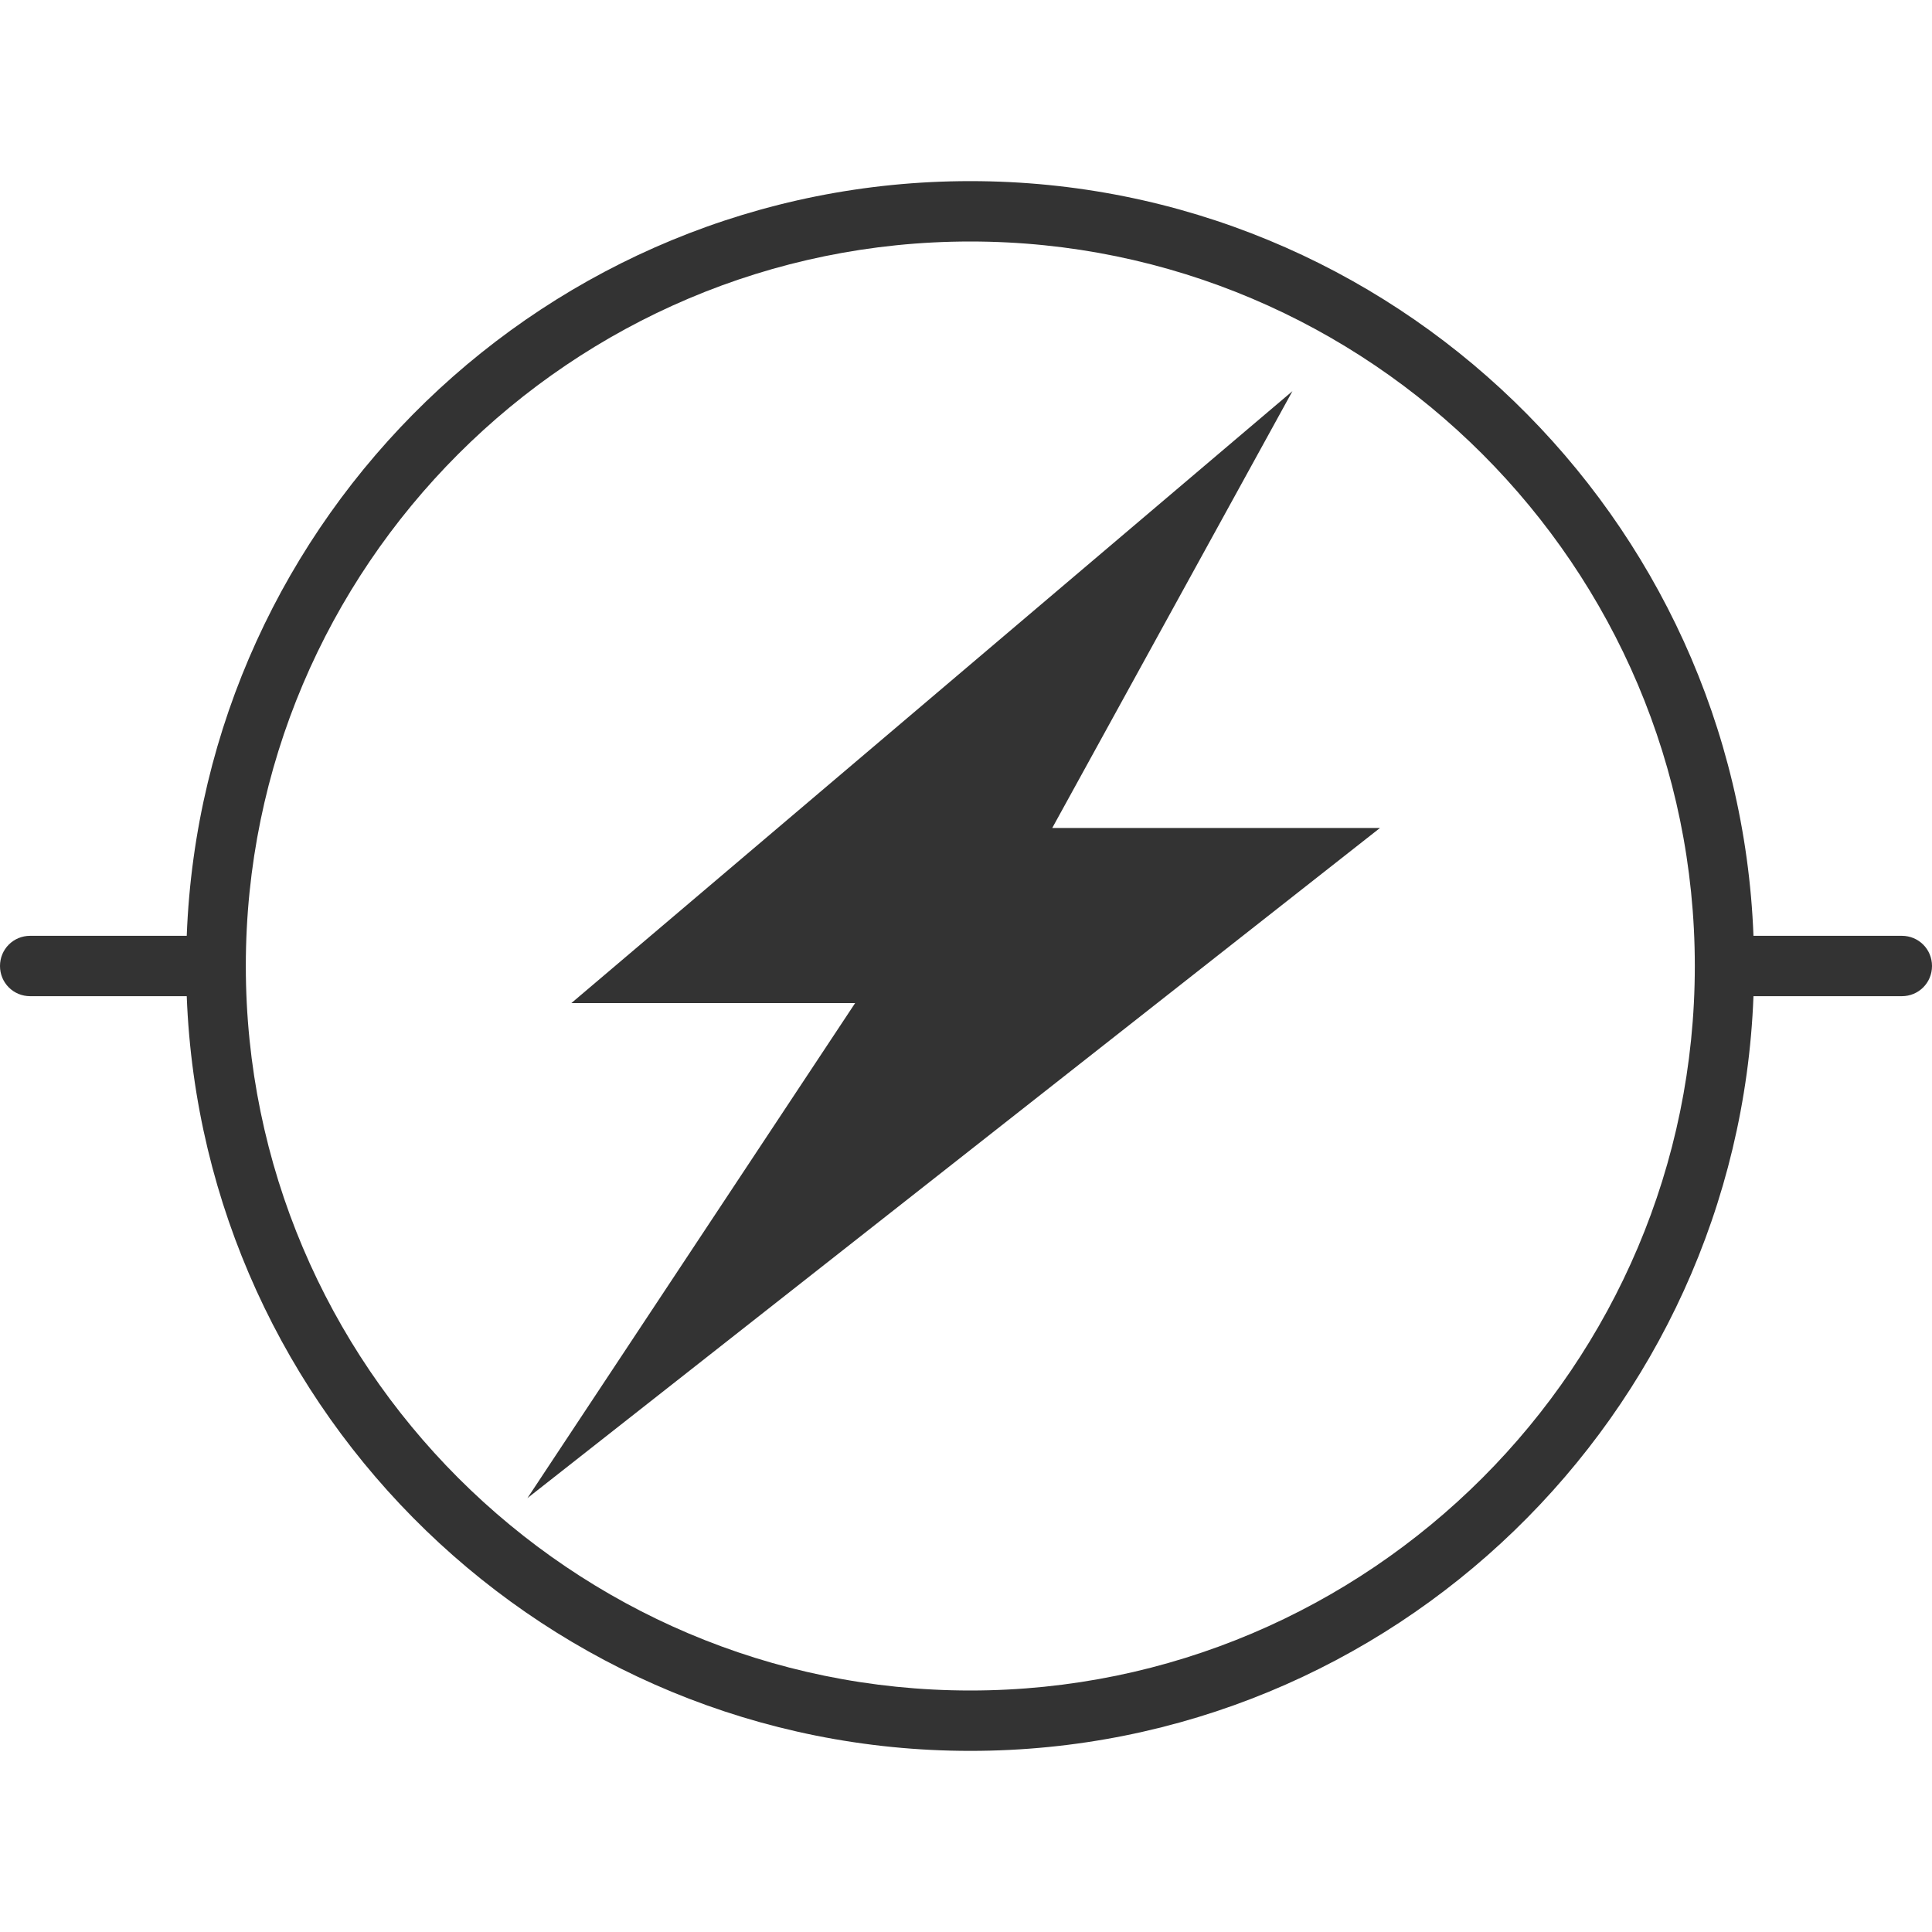
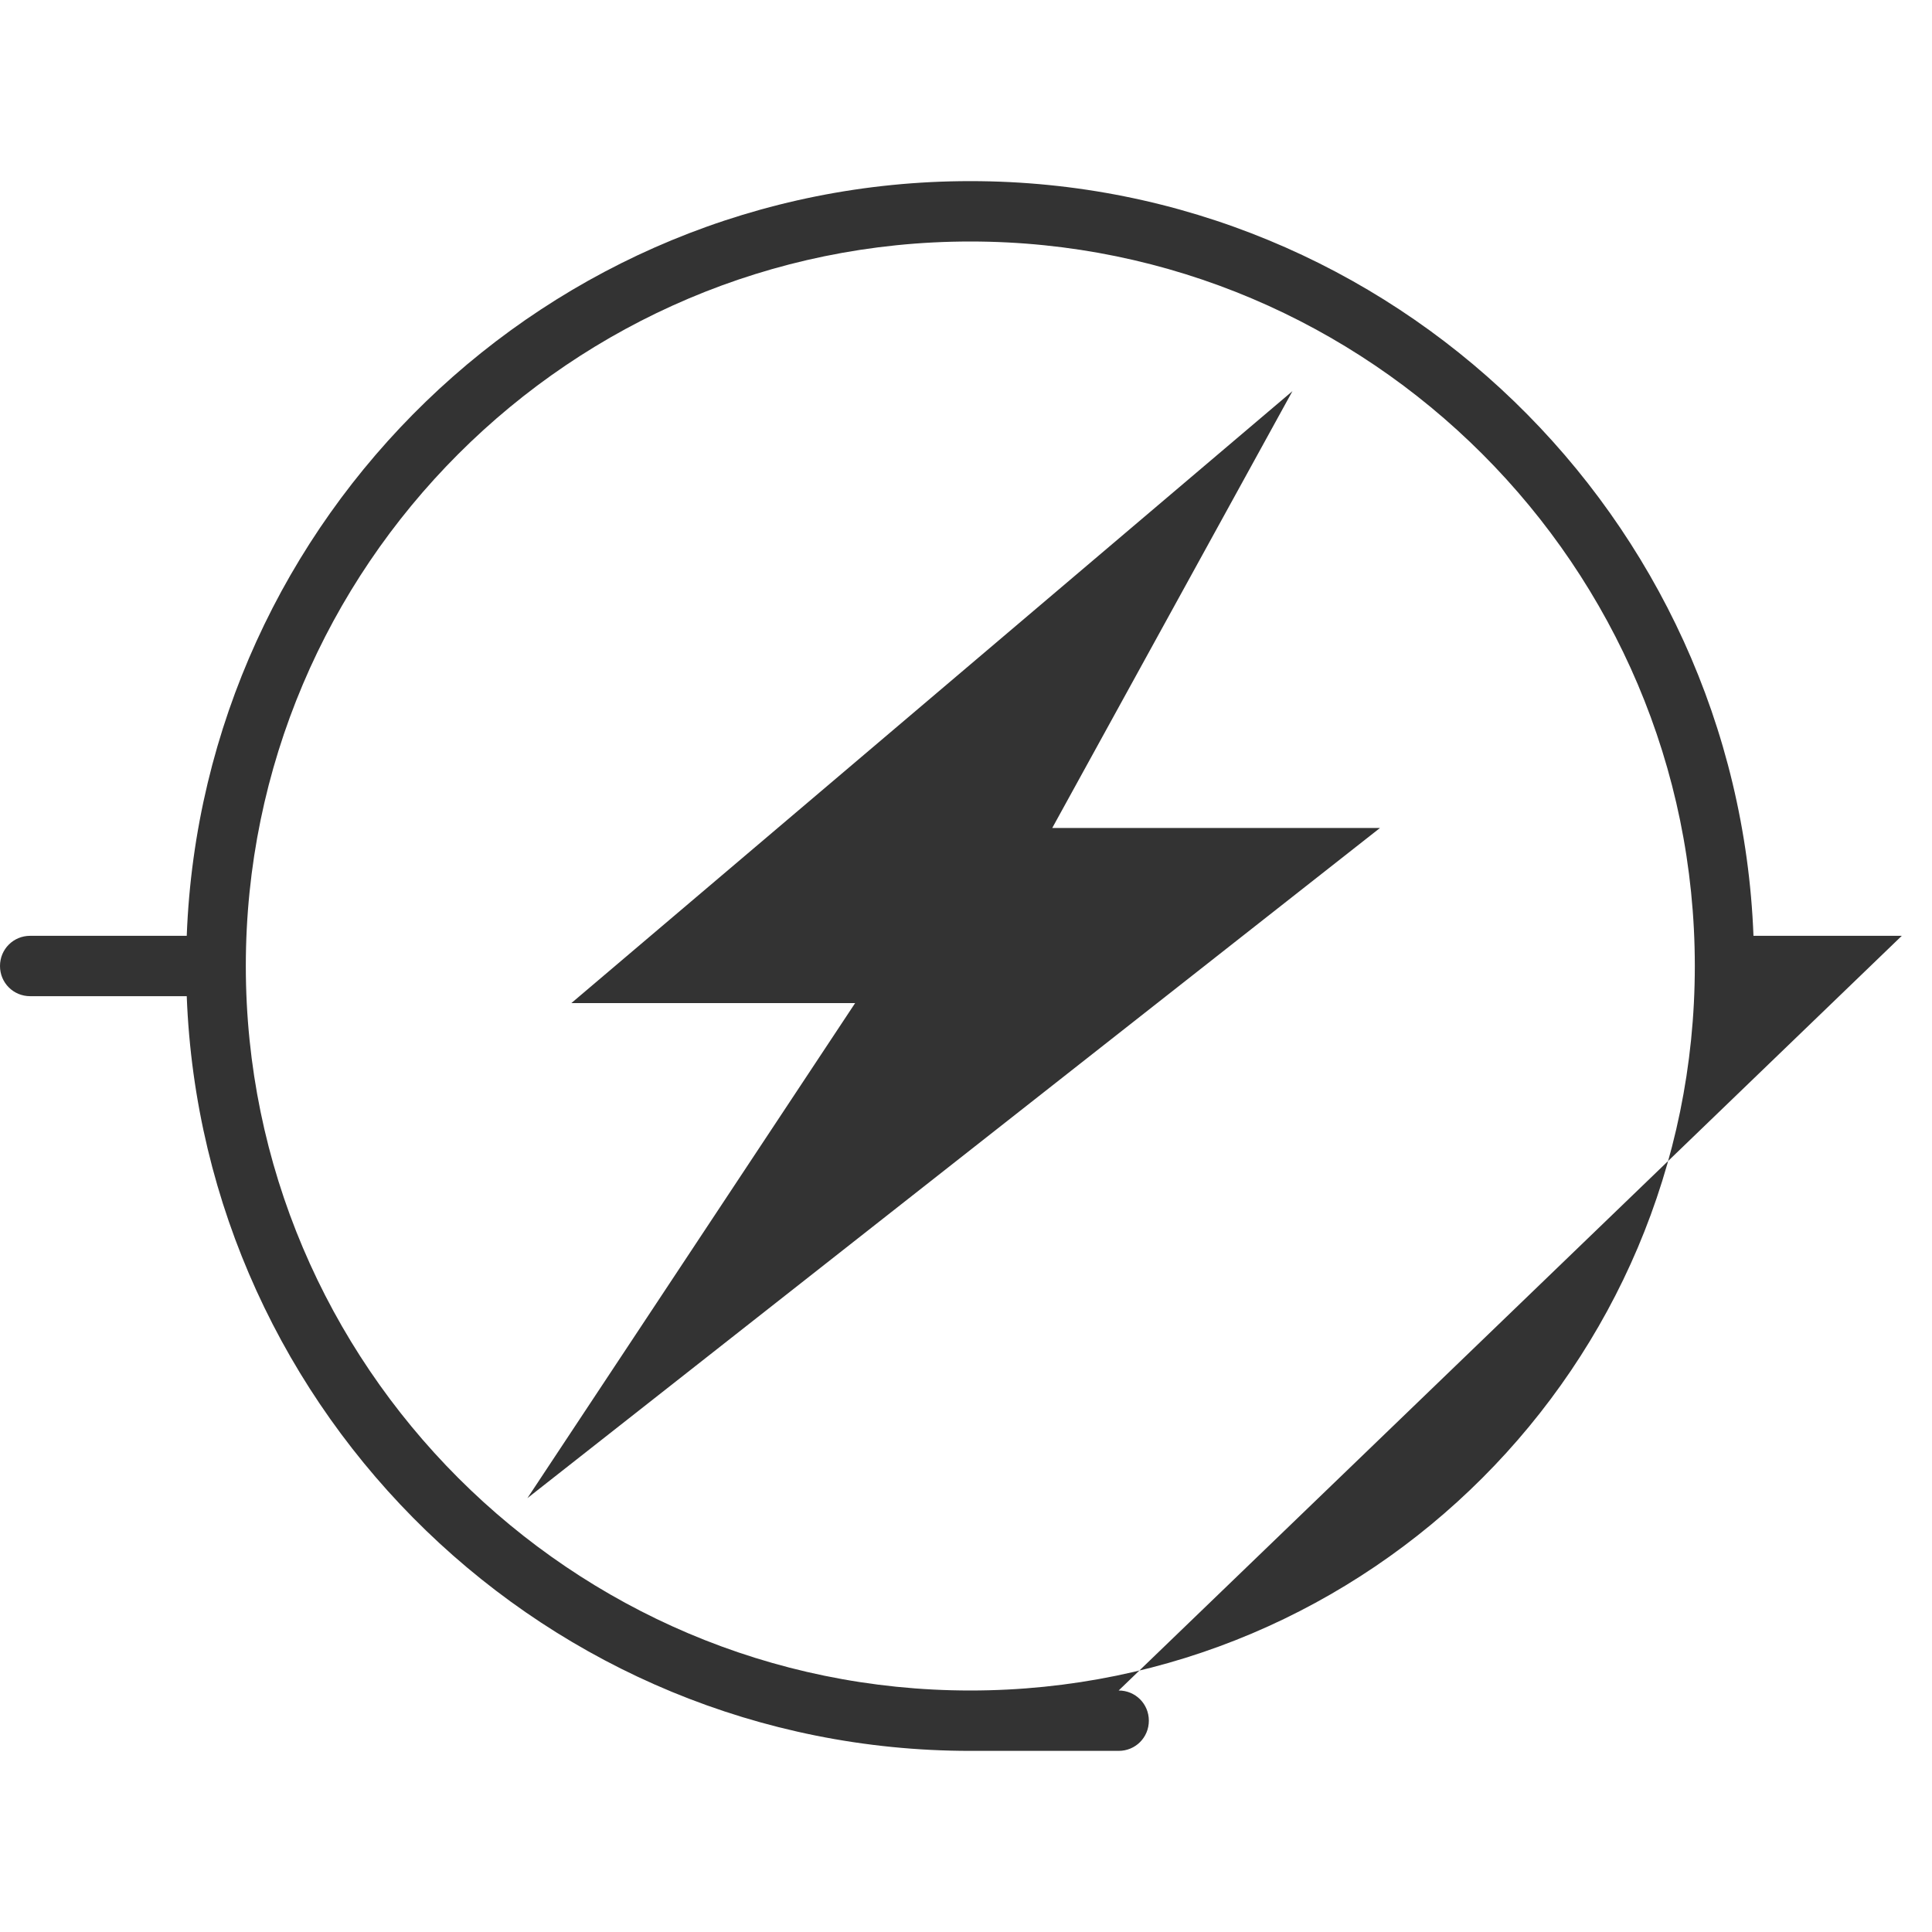
<svg xmlns="http://www.w3.org/2000/svg" version="1.1" width="64" height="64" viewBox="0 0 64 64">
  <title>overhead-electrical-services-a-o</title>
-   <path fill="#333" d="M63 31h-4.914c-0.529-13.871-11.957-25-25.943-25-14 0-25.429 11.129-25.957 25h-5.186c-0.557 0-1 0.443-1 1s0.443 1 1 1h5.186c0.529 13.871 11.957 25 25.957 25s25.414-11.129 25.943-25h4.914c0.557 0 1-0.443 1-1s-0.443-1-1-1zM32.143 56c-13.229 0-24-10.771-24-24s10.771-24 24-24 24 10.771 24 24-10.771 24-24 24zM42.814 12.957l-23.886 20.271h9.4l-10.857 16.4 28.243-22.2h-10.857l7.957-14.471z" />
+   <path fill="#333" d="M63 31h-4.914c-0.529-13.871-11.957-25-25.943-25-14 0-25.429 11.129-25.957 25h-5.186c-0.557 0-1 0.443-1 1s0.443 1 1 1h5.186c0.529 13.871 11.957 25 25.957 25h4.914c0.557 0 1-0.443 1-1s-0.443-1-1-1zM32.143 56c-13.229 0-24-10.771-24-24s10.771-24 24-24 24 10.771 24 24-10.771 24-24 24zM42.814 12.957l-23.886 20.271h9.4l-10.857 16.4 28.243-22.2h-10.857l7.957-14.471z" />
</svg>